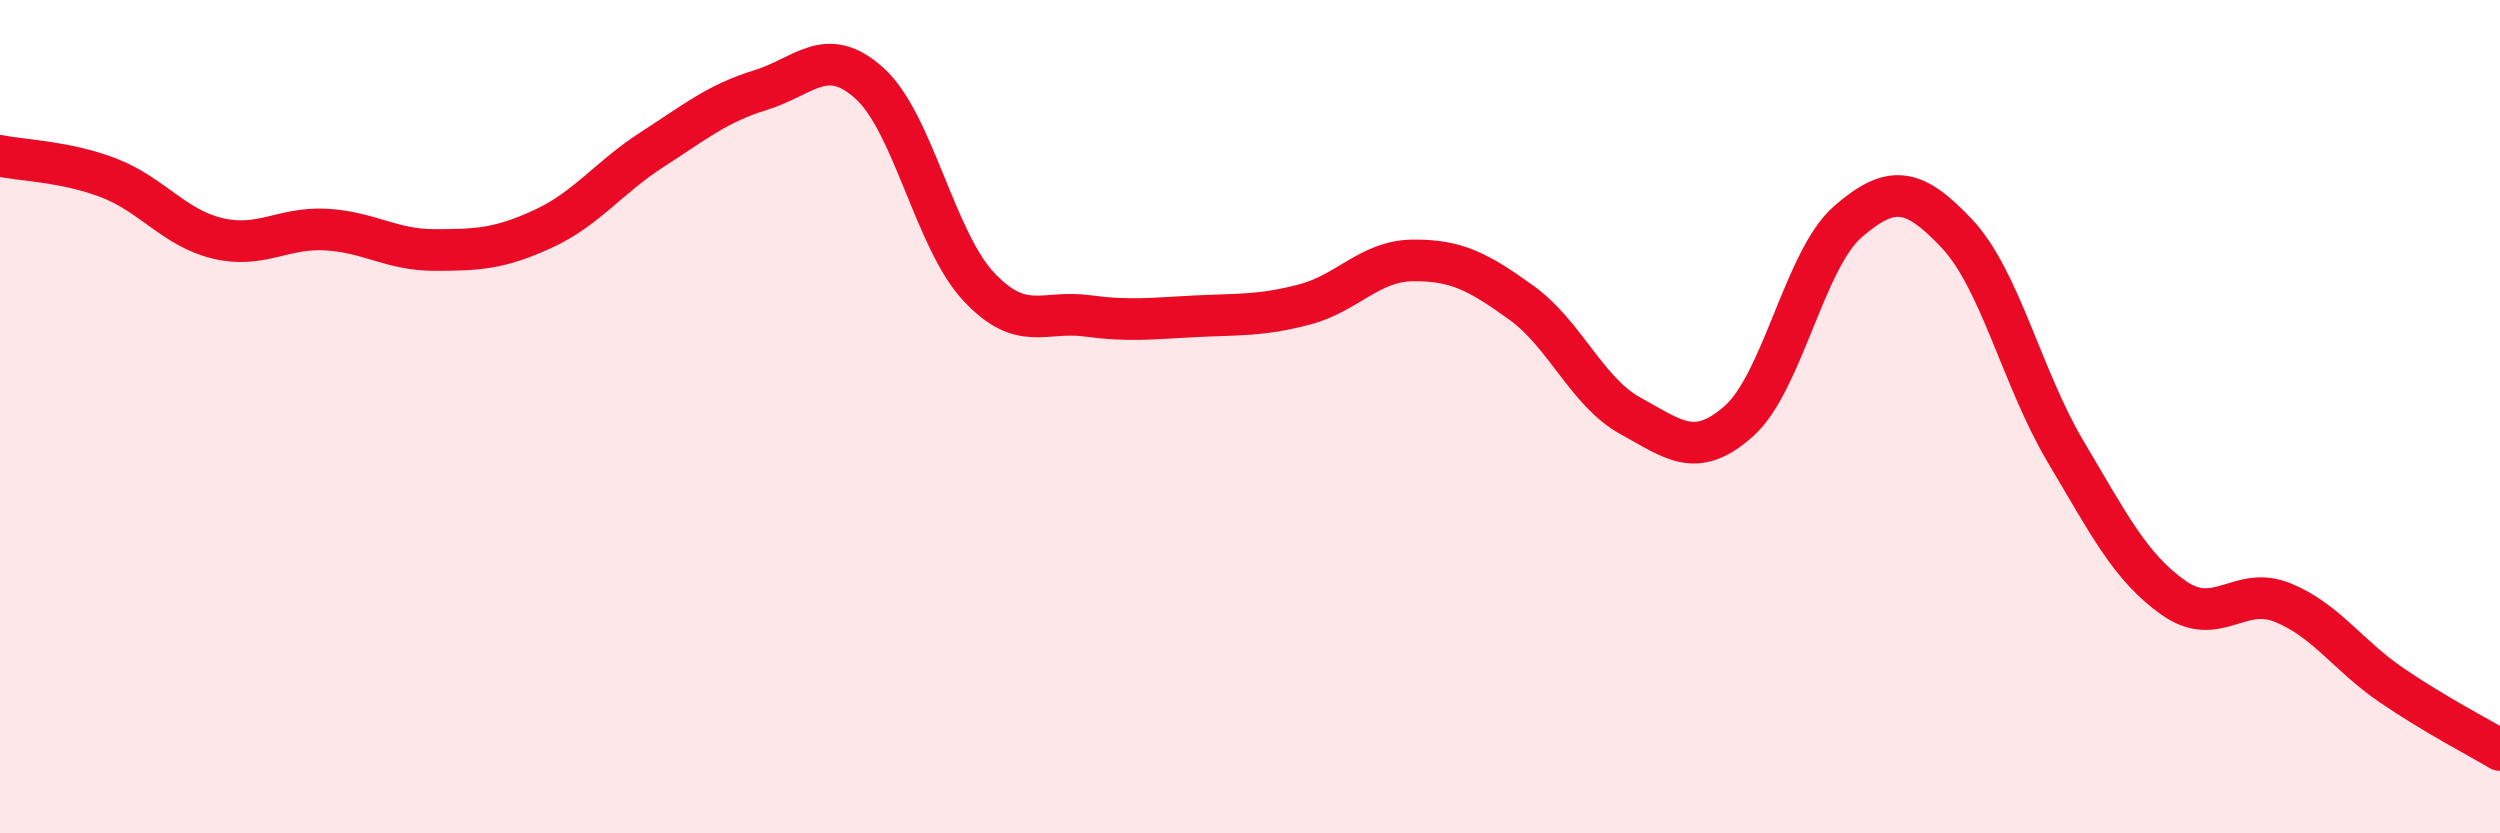
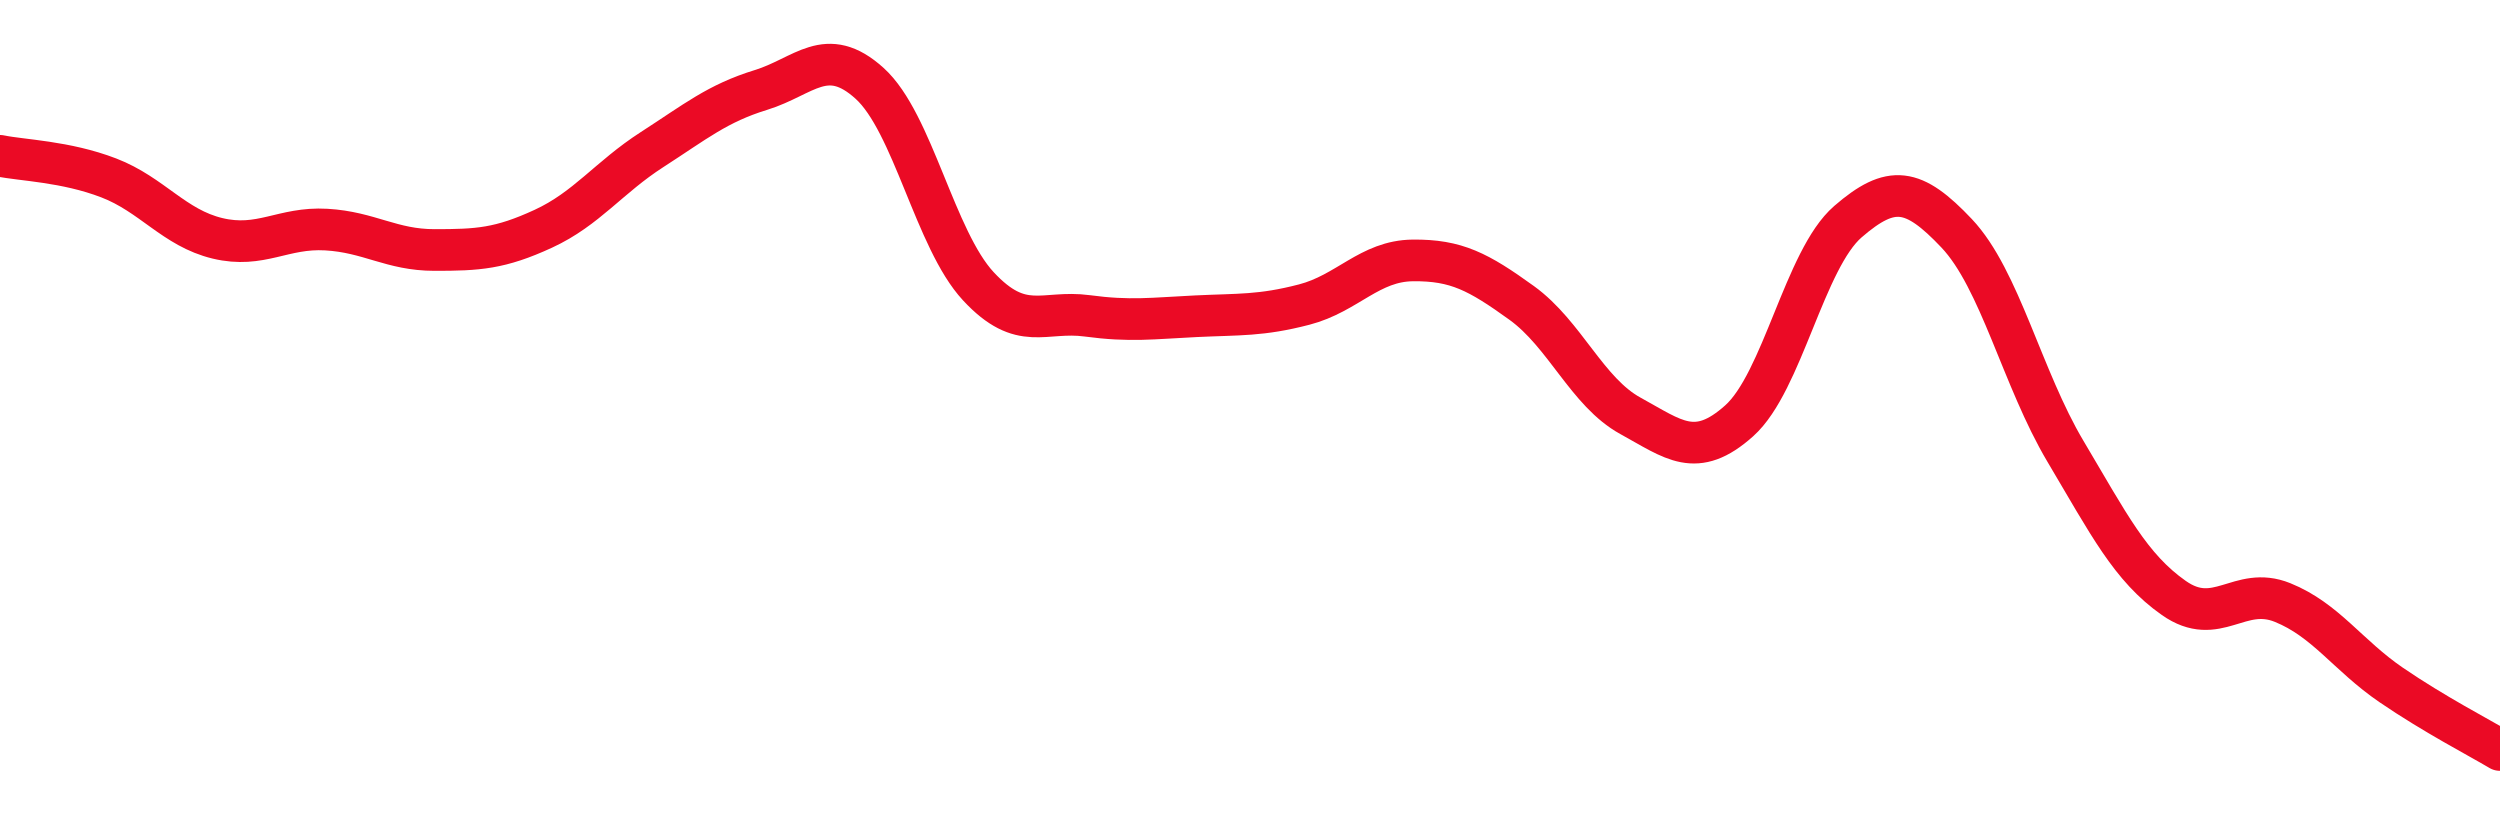
<svg xmlns="http://www.w3.org/2000/svg" width="60" height="20" viewBox="0 0 60 20">
-   <path d="M 0,3.74 C 0.52,3.85 1.57,3.87 2.61,4.27 C 3.65,4.67 4.18,5.47 5.22,5.72 C 6.26,5.97 6.79,5.45 7.83,5.51 C 8.87,5.57 9.39,6 10.43,6 C 11.47,6 12,5.97 13.04,5.49 C 14.08,5.01 14.61,4.26 15.65,3.59 C 16.69,2.92 17.22,2.48 18.26,2.16 C 19.3,1.84 19.83,1.06 20.87,2 C 21.91,2.94 22.44,5.75 23.48,6.87 C 24.52,7.99 25.05,7.44 26.09,7.58 C 27.13,7.72 27.66,7.64 28.7,7.59 C 29.74,7.54 30.26,7.58 31.3,7.31 C 32.34,7.04 32.87,6.26 33.91,6.25 C 34.95,6.24 35.48,6.52 36.52,7.27 C 37.56,8.02 38.09,9.41 39.13,9.98 C 40.17,10.55 40.7,11.03 41.74,10.1 C 42.78,9.17 43.31,6.22 44.35,5.32 C 45.39,4.42 45.92,4.5 46.96,5.6 C 48,6.7 48.53,9.08 49.57,10.83 C 50.61,12.58 51.13,13.62 52.17,14.35 C 53.21,15.08 53.74,14.04 54.78,14.46 C 55.82,14.88 56.35,15.73 57.39,16.44 C 58.43,17.15 59.48,17.69 60,18L60 20L0 20Z" fill="#EB0A25" opacity="0.1" stroke-linecap="round" stroke-linejoin="round" />
  <path d="M 0,3.74 C 0.52,3.85 1.57,3.87 2.61,4.27 C 3.65,4.67 4.18,5.47 5.22,5.72 C 6.26,5.97 6.79,5.45 7.83,5.51 C 8.87,5.57 9.39,6 10.43,6 C 11.47,6 12,5.97 13.04,5.49 C 14.08,5.01 14.61,4.26 15.65,3.59 C 16.69,2.92 17.22,2.48 18.26,2.16 C 19.3,1.84 19.83,1.06 20.87,2 C 21.91,2.94 22.44,5.75 23.48,6.87 C 24.52,7.99 25.05,7.44 26.09,7.58 C 27.13,7.72 27.66,7.64 28.7,7.59 C 29.74,7.54 30.26,7.58 31.3,7.31 C 32.34,7.04 32.87,6.26 33.91,6.25 C 34.95,6.24 35.48,6.52 36.52,7.27 C 37.56,8.02 38.09,9.41 39.13,9.98 C 40.17,10.55 40.7,11.03 41.74,10.1 C 42.78,9.17 43.31,6.22 44.35,5.32 C 45.39,4.42 45.92,4.5 46.96,5.6 C 48,6.7 48.53,9.08 49.57,10.83 C 50.61,12.58 51.13,13.62 52.17,14.35 C 53.21,15.08 53.74,14.04 54.78,14.46 C 55.82,14.88 56.35,15.73 57.39,16.44 C 58.43,17.15 59.48,17.69 60,18" stroke="#EB0A25" stroke-width="1" fill="none" stroke-linecap="round" stroke-linejoin="round" />
</svg>